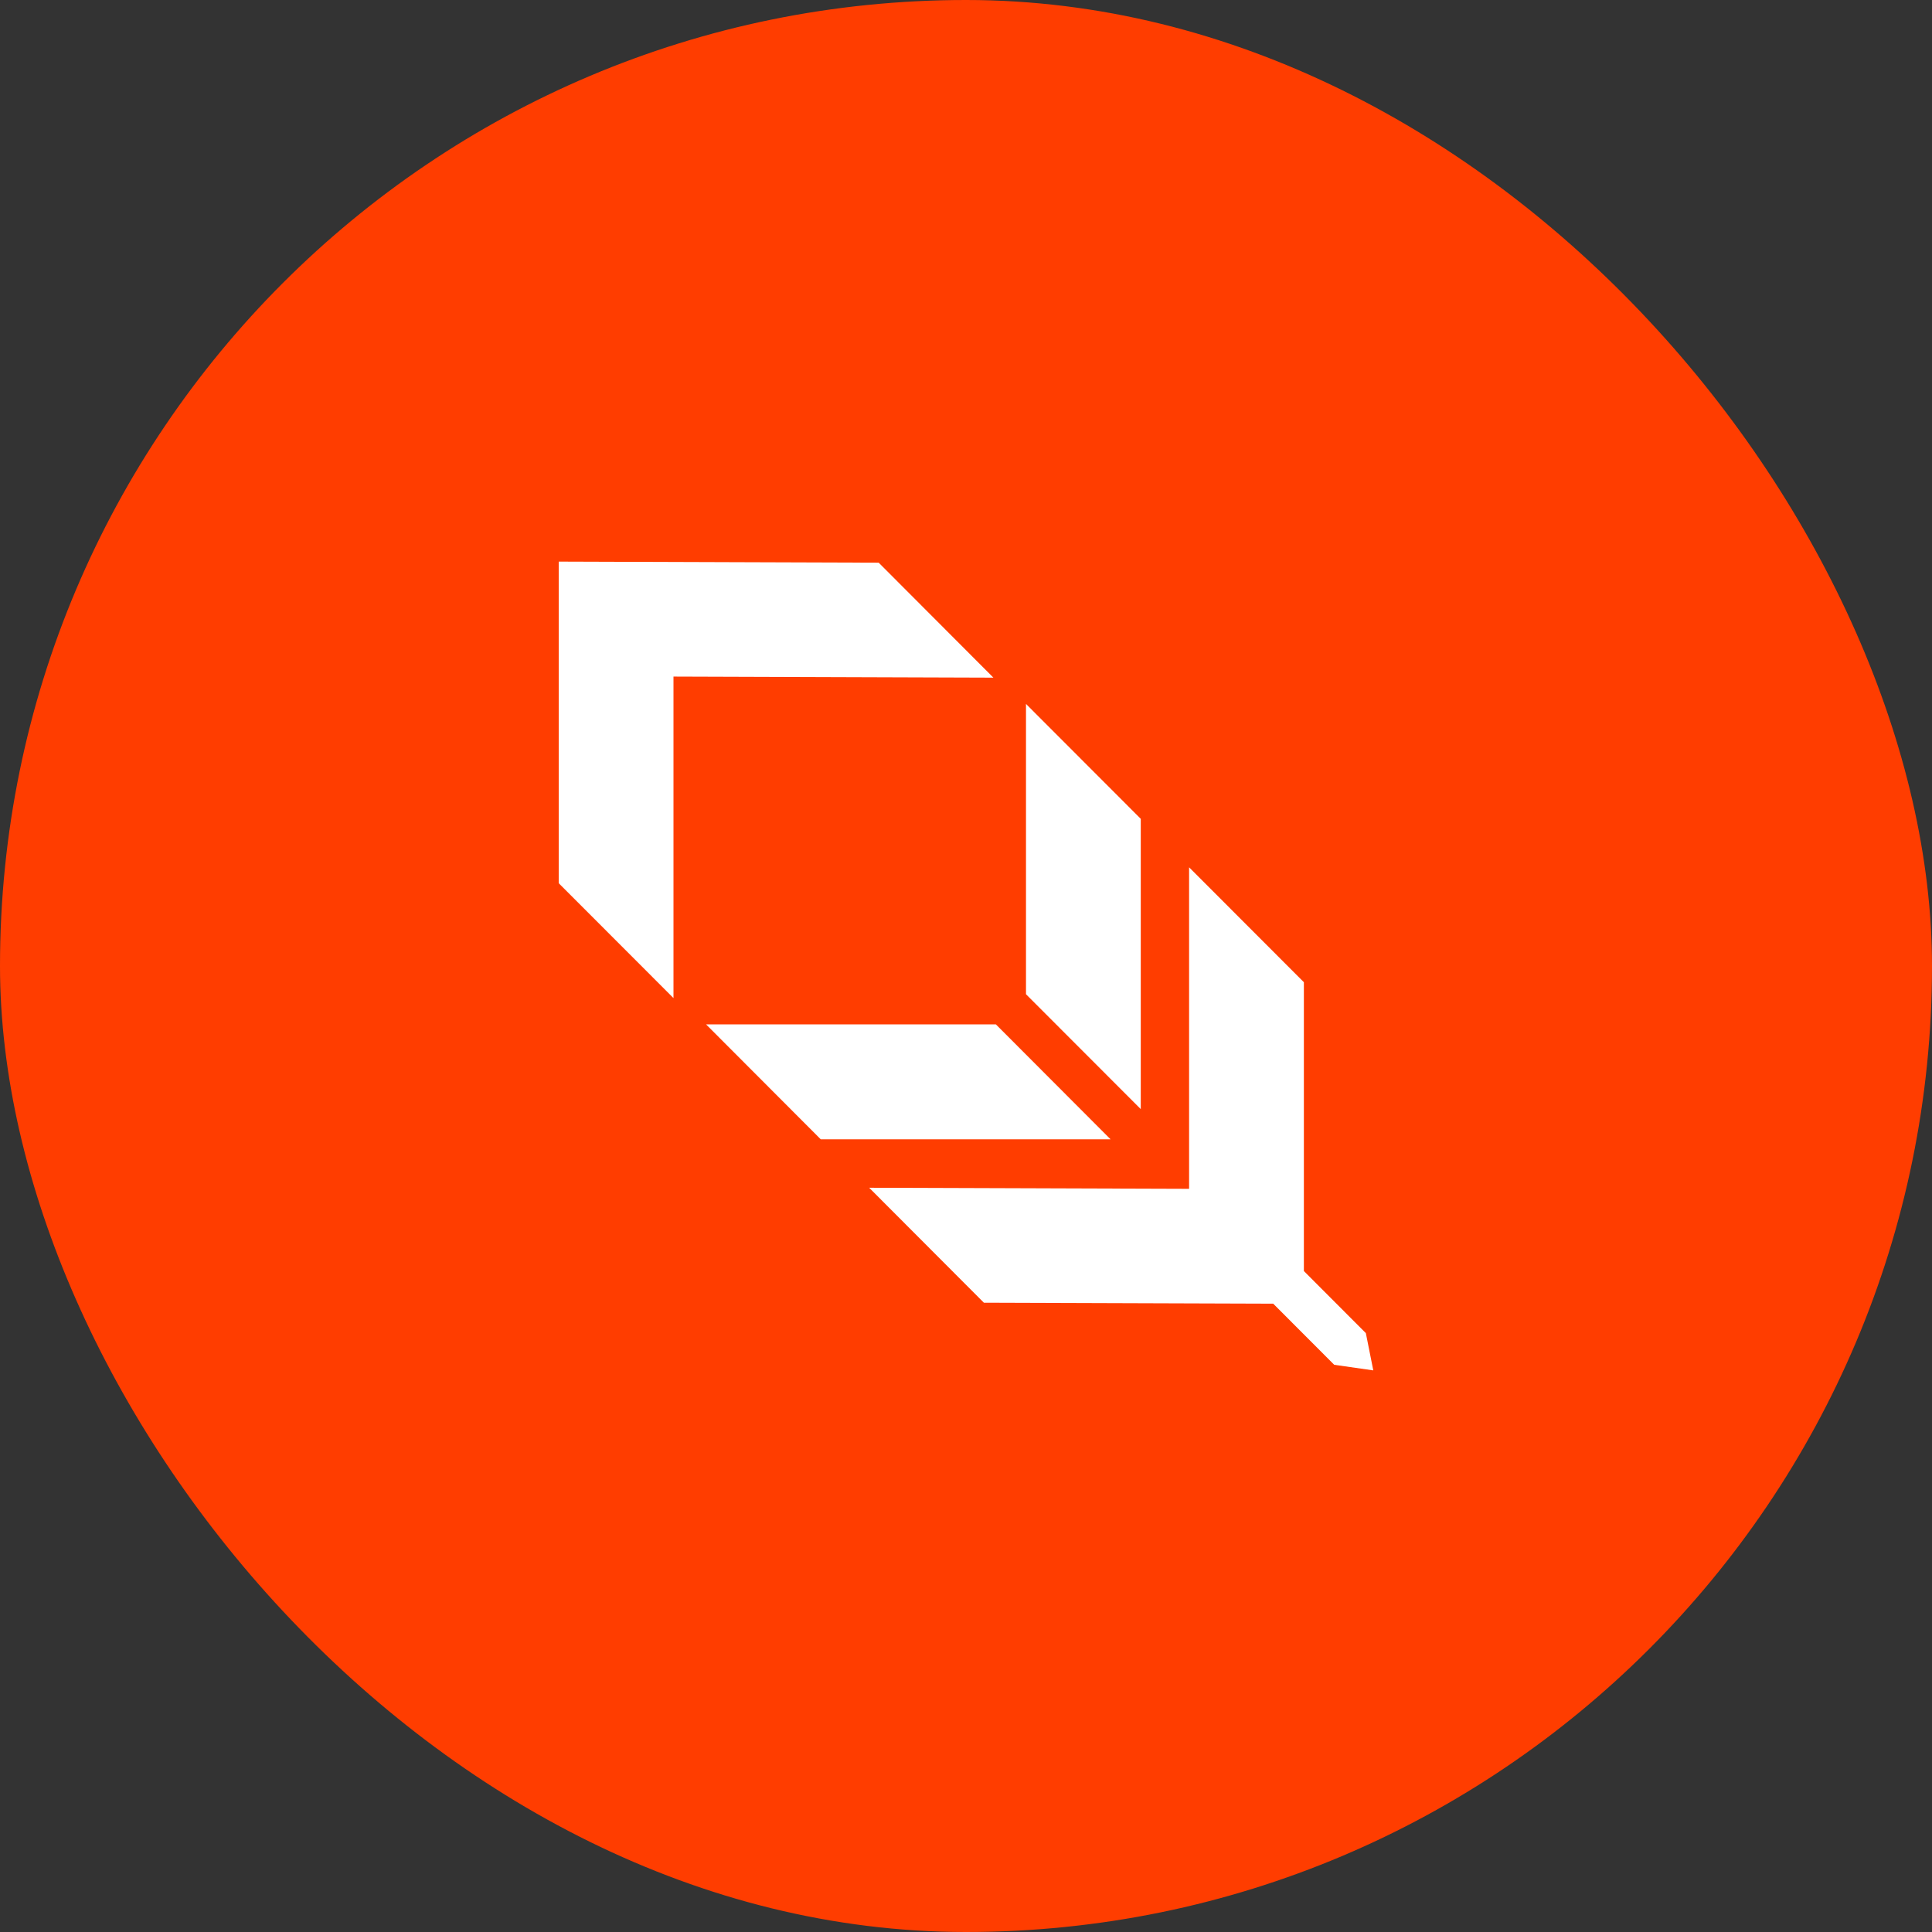
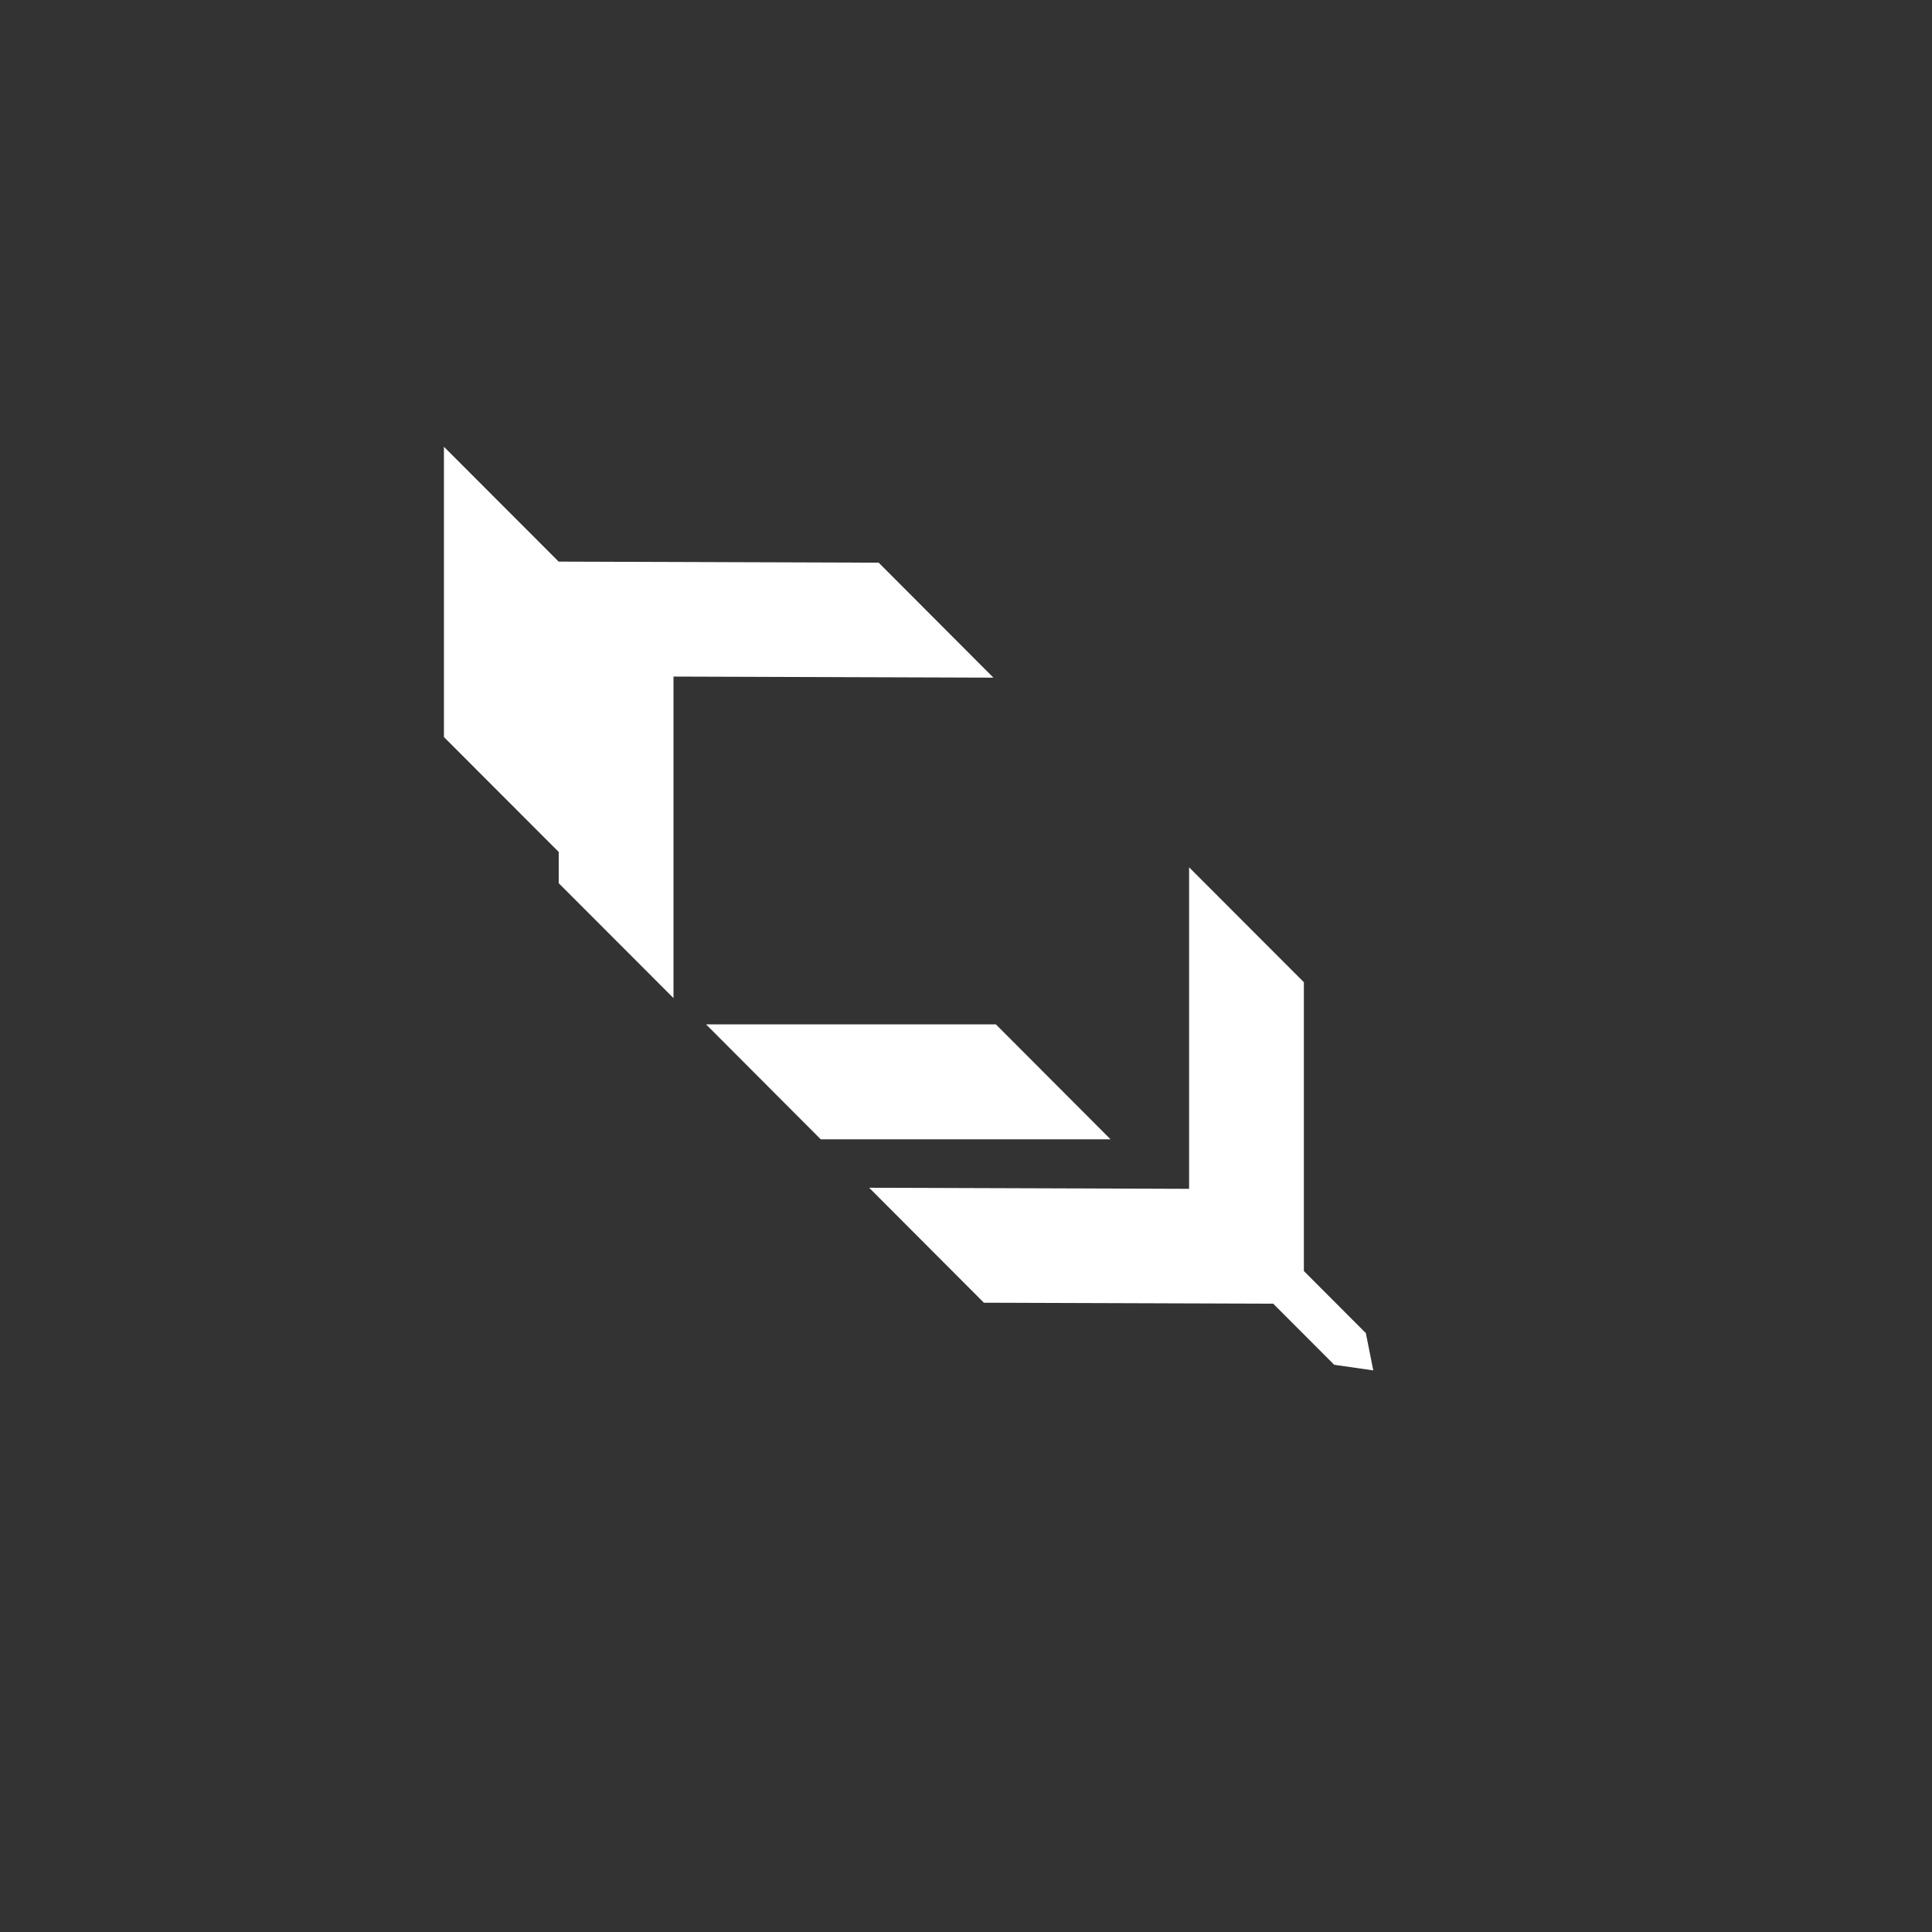
<svg xmlns="http://www.w3.org/2000/svg" id="CIRCLE_OUTLINE_BLACK" viewBox="0 0 512 512">
  <rect x="0" y="0" width="512" height="512" fill="#333333" stroke="none" />
-   <rect x="0" y="0" width="512" height="512" rx="256" ry="256" fill="#ff3d00" />
-   <path d="M148.065,148.85v85.204l30.416,30.45v-85.204l84.783.284-30.401-30.466-84.783-.284-.016.016ZM302.314,216.998v76.929l-30.416-30.45v-76.929l30.416,30.45ZM217.513,301.934h76.804l-30.4-30.466h-76.805l30.401,30.466ZM345.539,336.838v-76.542l-30.416-30.45v85.204l-84.783-.284,30.401,30.465,76.672.257,16.169,16.195,10.354,1.483-1.972-9.877-16.424-16.451Z" fill="#fff" fill-rule="evenodd" />
+   <path d="M148.065,148.85v85.204l30.416,30.45v-85.204l84.783.284-30.401-30.466-84.783-.284-.016.016Zv76.929l-30.416-30.45v-76.929l30.416,30.45ZM217.513,301.934h76.804l-30.4-30.466h-76.805l30.401,30.466ZM345.539,336.838v-76.542l-30.416-30.45v85.204l-84.783-.284,30.401,30.465,76.672.257,16.169,16.195,10.354,1.483-1.972-9.877-16.424-16.451Z" fill="#fff" fill-rule="evenodd" />
</svg>